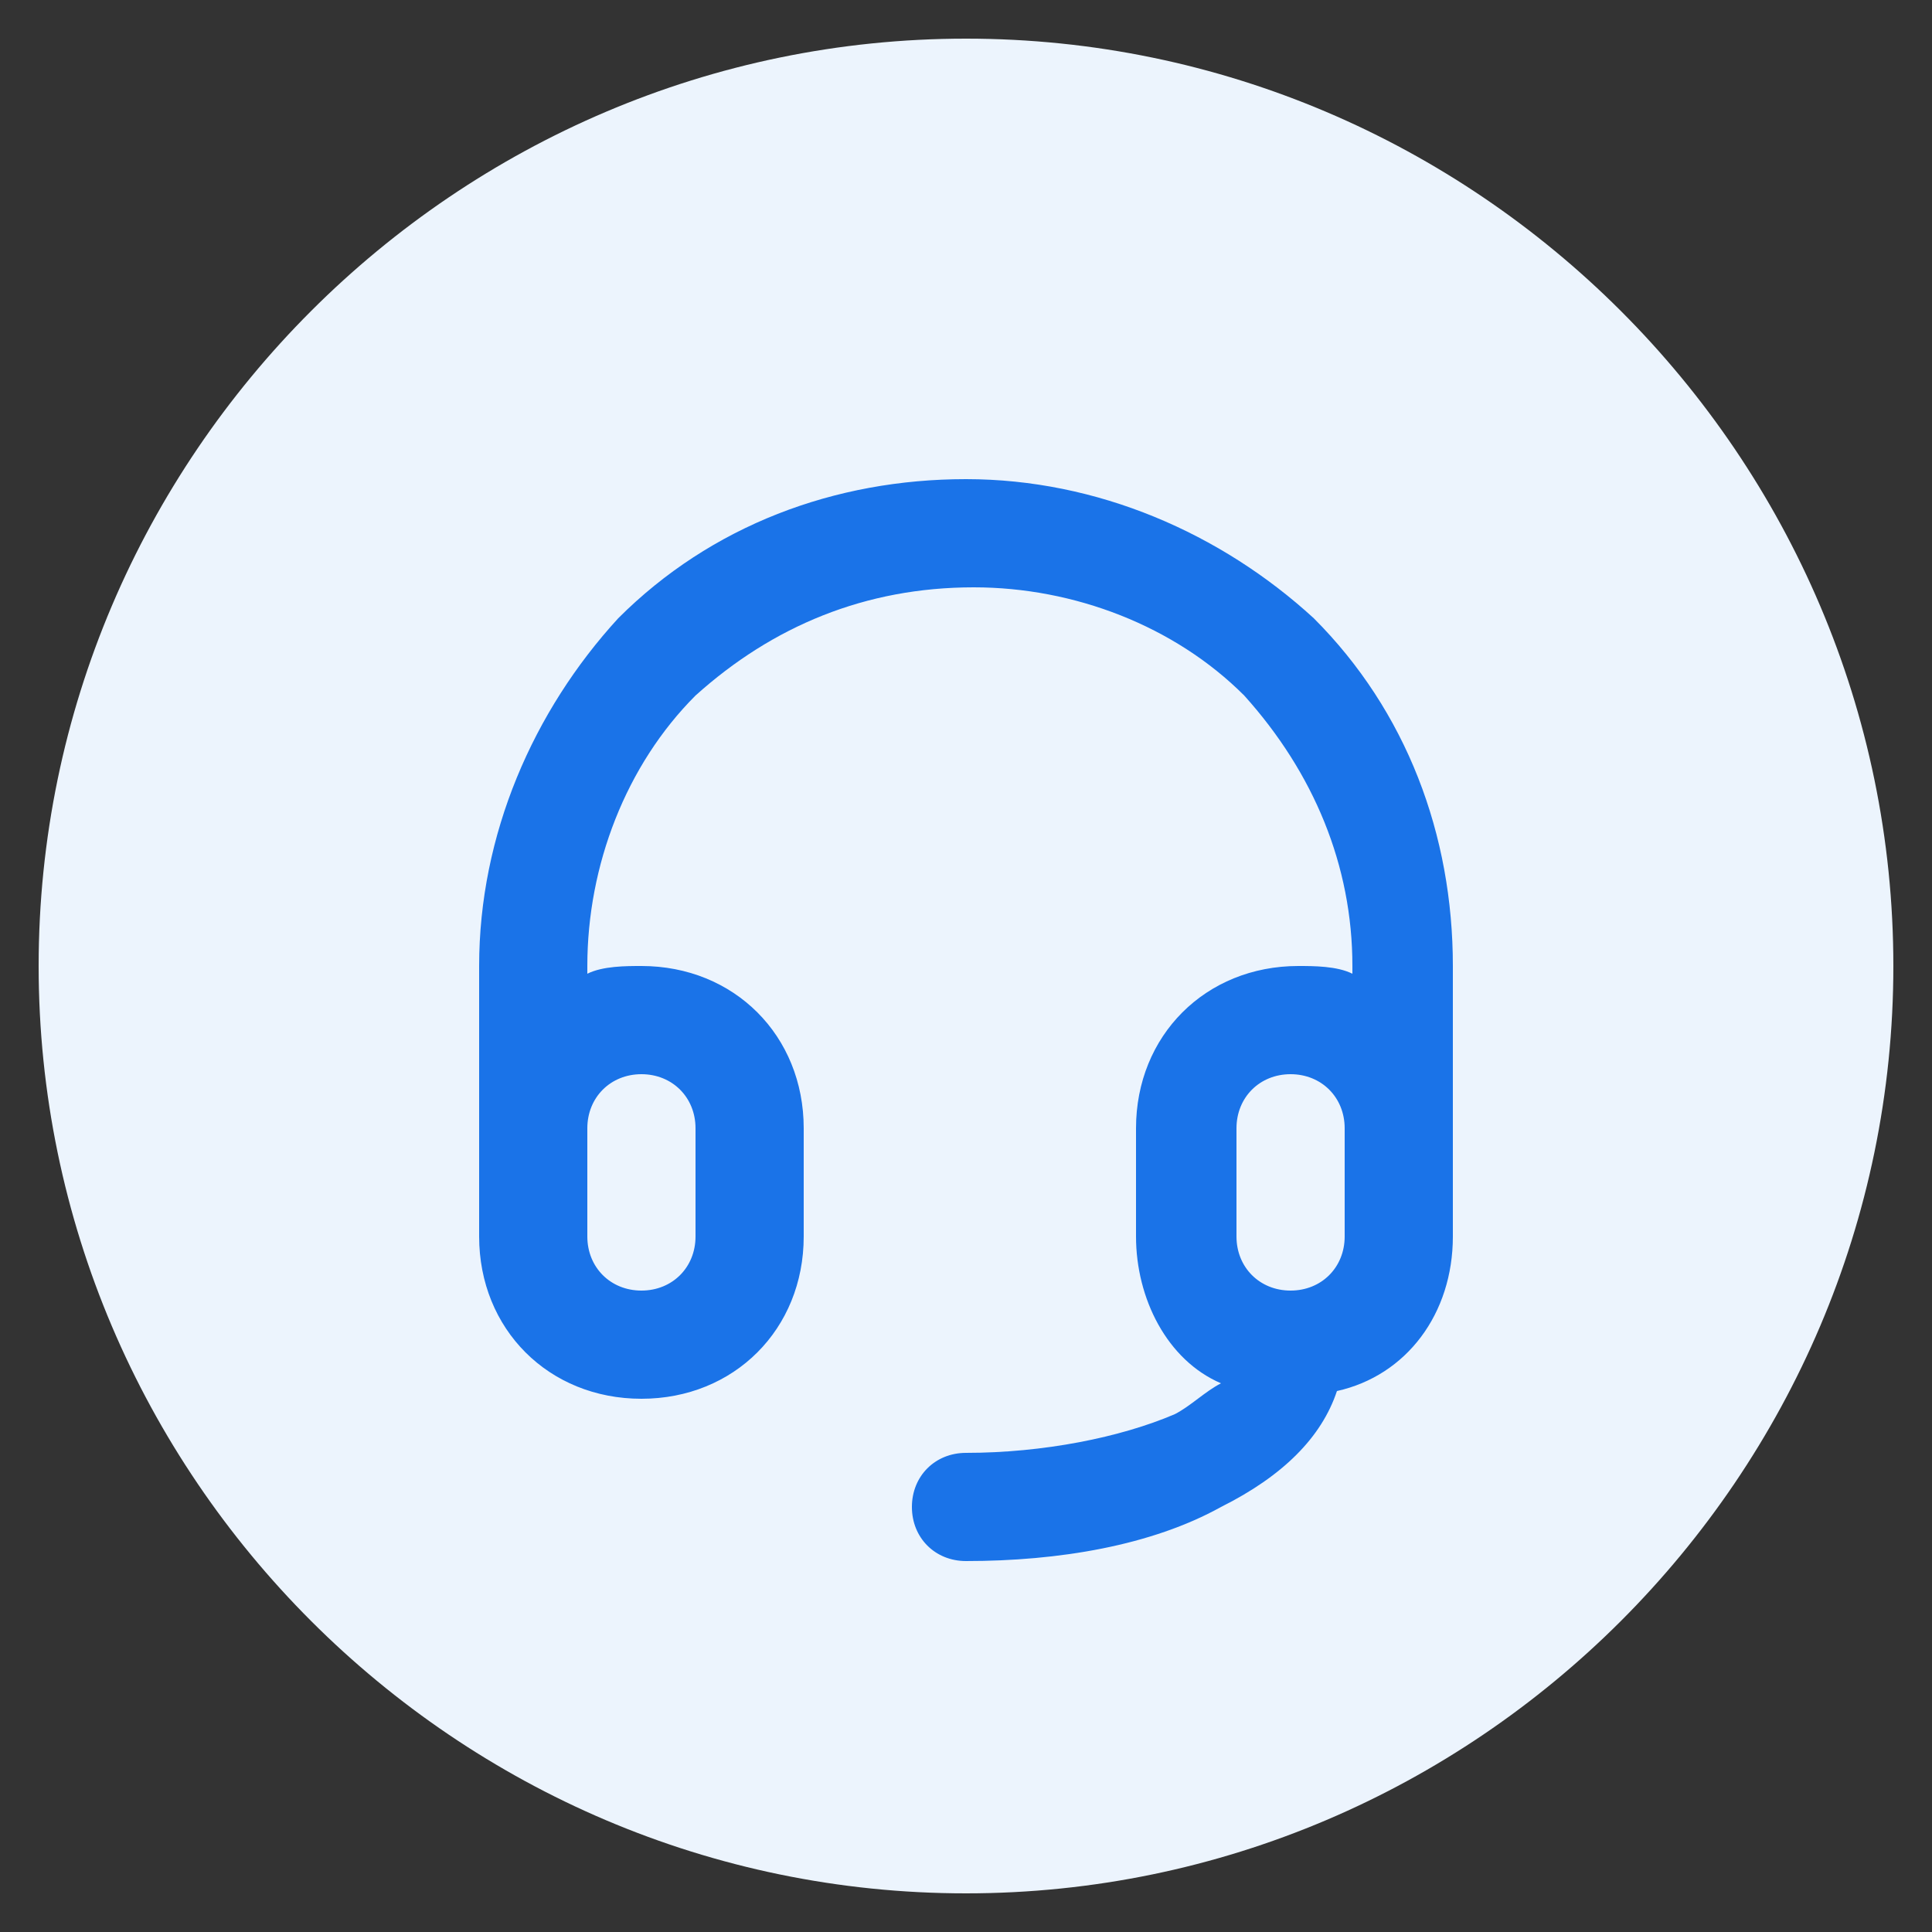
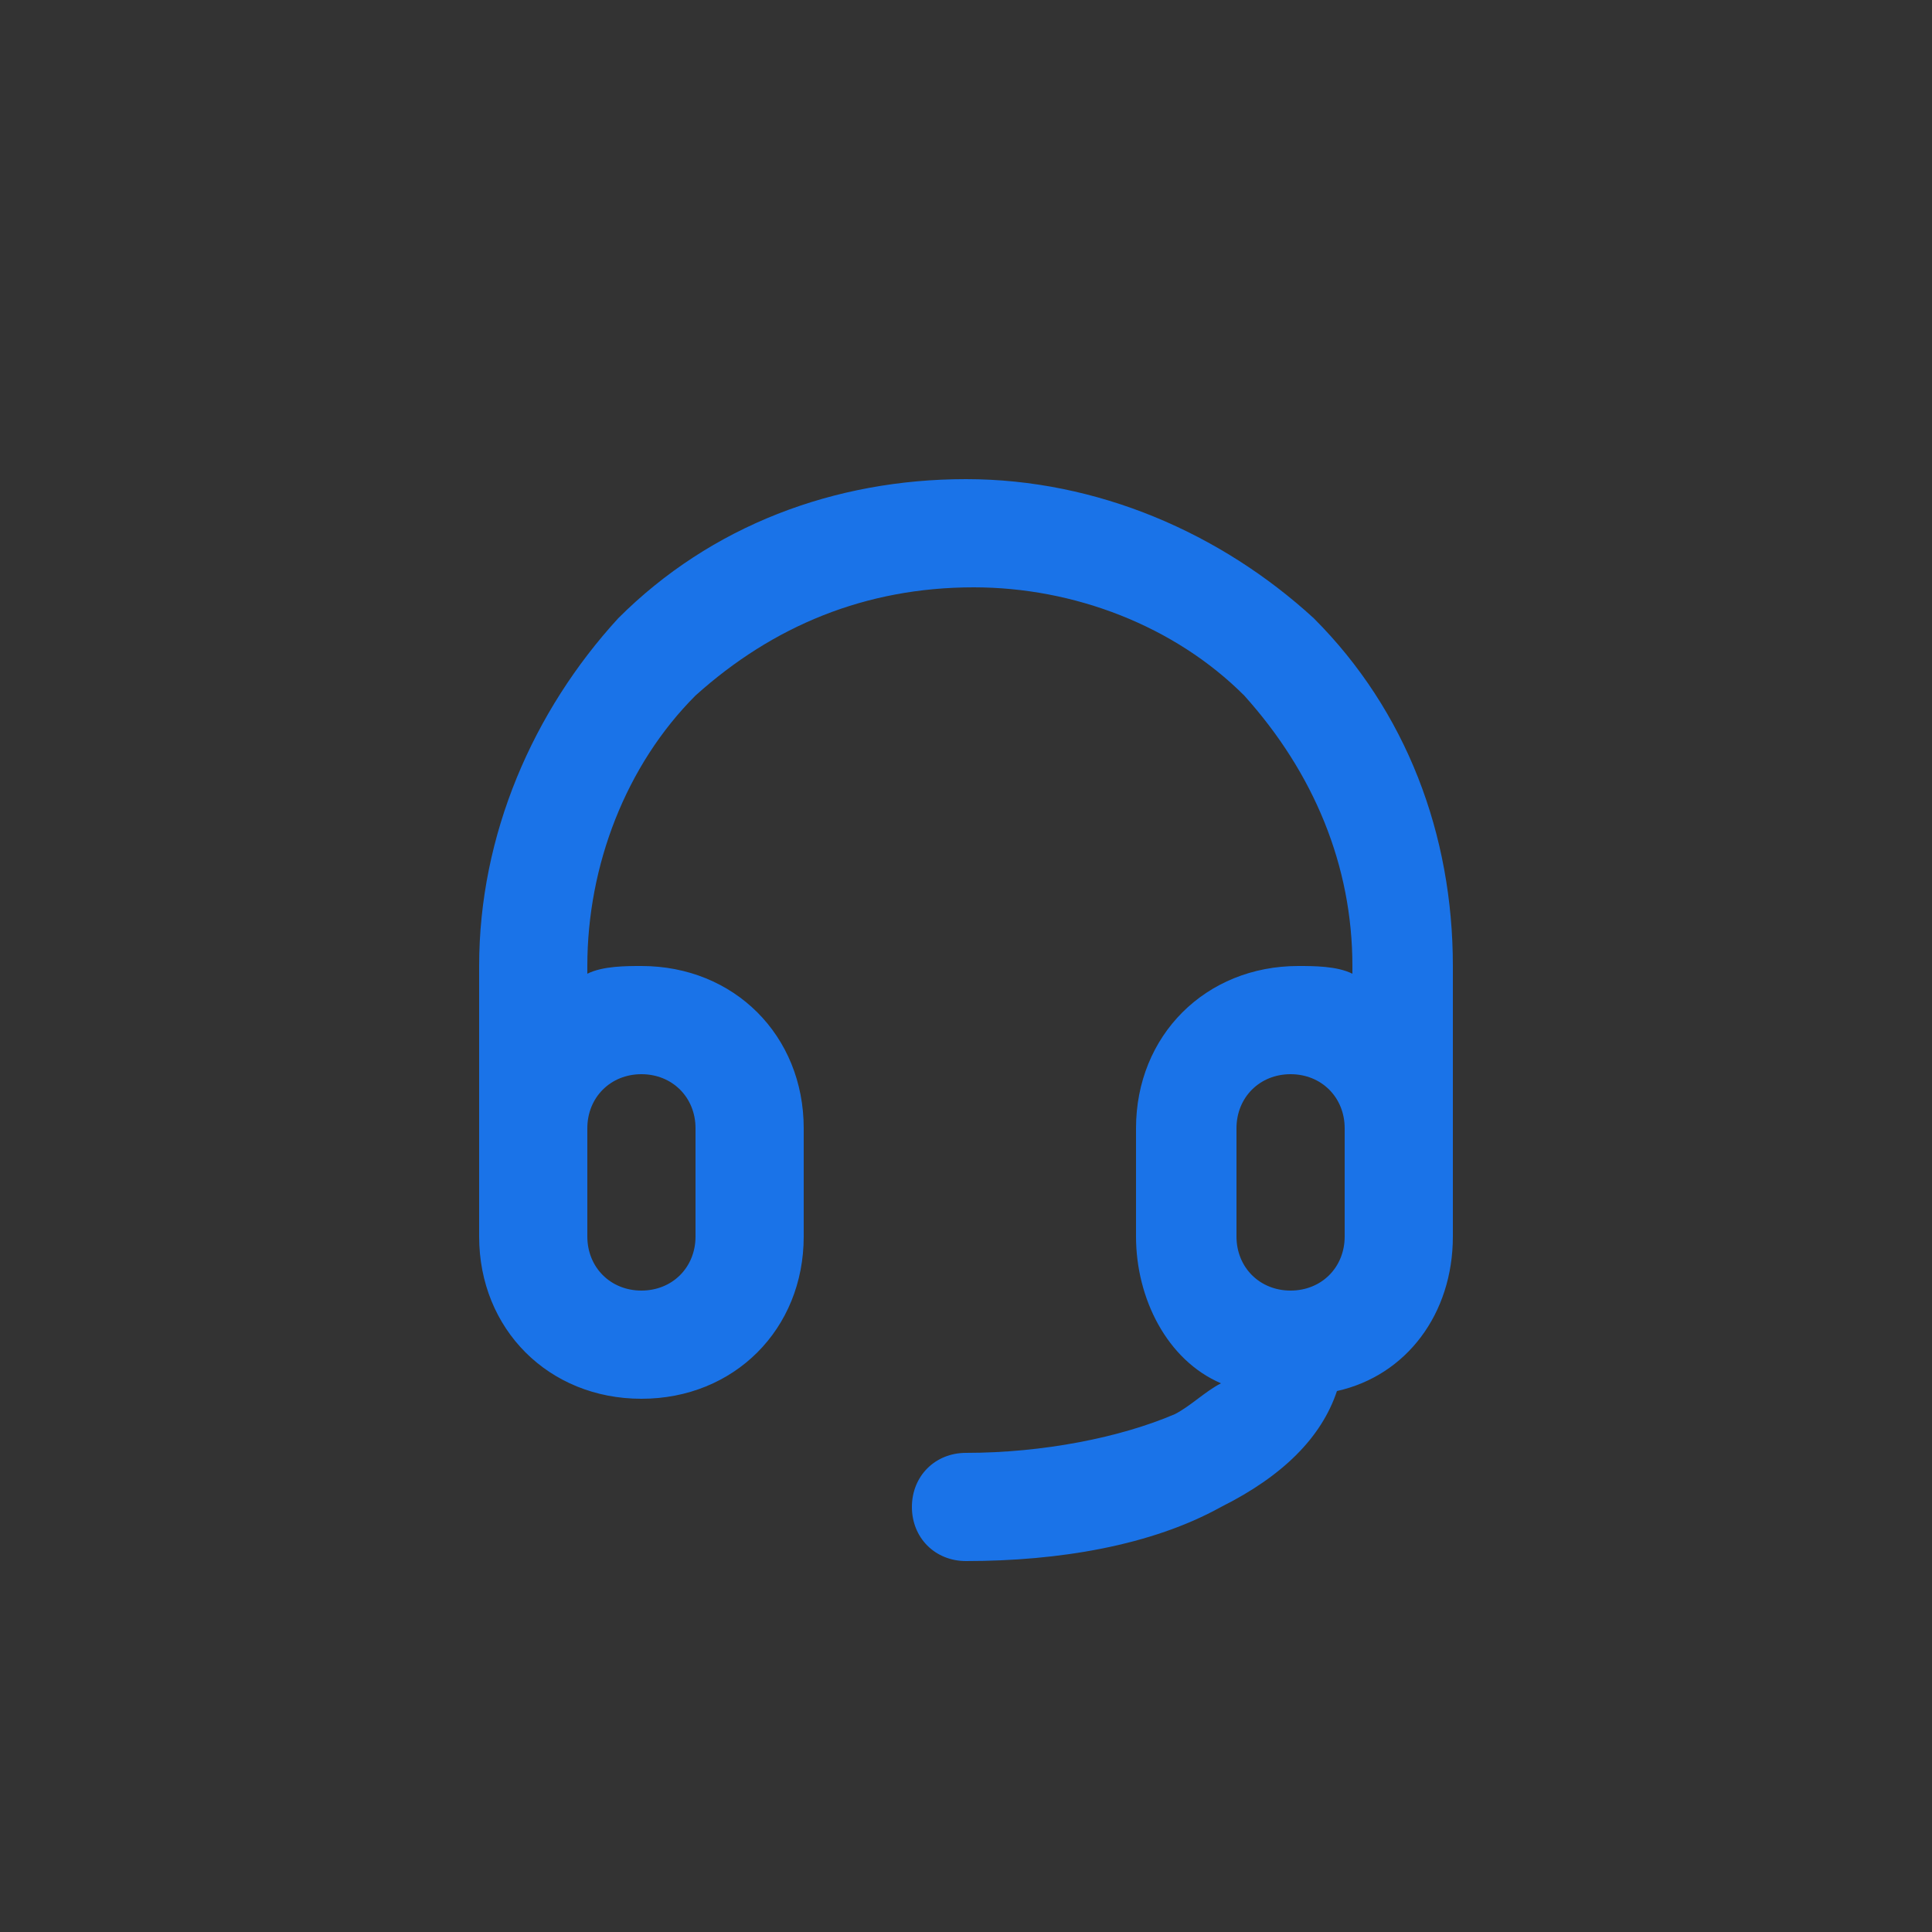
<svg xmlns="http://www.w3.org/2000/svg" version="1.1" id="Camada_1" x="0px" y="0px" viewBox="0 0 25 25" style="enable-background:new 0 0 25 25;" xml:space="preserve">
  <rect x="0" y="0" width="25" height="25" fill="#333333" stroke="none" />
  <style type="text/css">
	.st0{fill:#ECF4FD;}
	.st1{fill:#1A73E8;}
</style>
  <g>
    <g>
-       <path class="st0" d="M12.5,0.5L12.5,0.5c6.6,0,12,5.4,12,12l0,0c0,6.6-5.4,12-12,12l0,0c-6.6,0-12-5.4-12-12l0,0    C0.5,5.9,5.9,0.5,12.5,0.5z" />
-     </g>
+       </g>
    <g>
      <path class="st1" d="M12.5,20.2c-0.4,0-0.7-0.3-0.7-0.7s0.3-0.7,0.7-0.7c1,0,2-0.2,2.7-0.5c0.2-0.1,0.4-0.3,0.6-0.4    c-0.7-0.3-1.1-1.1-1.1-1.9v-1.4c0-1.2,0.9-2.1,2.1-2.1c0.2,0,0.5,0,0.7,0.1v-0.1c0-1.3-0.5-2.5-1.4-3.5c-0.9-0.9-2.2-1.4-3.5-1.4    C11.2,7.6,10,8.1,9,9c-0.9,0.9-1.4,2.2-1.4,3.5v0.1c0.2-0.1,0.5-0.1,0.7-0.1c1.2,0,2.1,0.9,2.1,2.1V16c0,1.2-0.9,2.1-2.1,2.1    S6.2,17.2,6.2,16v-3.5C6.2,10.8,6.9,9.2,8,8c1.2-1.2,2.8-1.8,4.5-1.8c1.7,0,3.3,0.7,4.5,1.8c1.2,1.2,1.8,2.8,1.8,4.5V16    c0,1-0.6,1.8-1.5,2c-0.2,0.6-0.7,1.1-1.5,1.5C14.9,20,13.7,20.2,12.5,20.2z M16.7,13.9c-0.4,0-0.7,0.3-0.7,0.7V16    c0,0.4,0.3,0.7,0.7,0.7s0.7-0.3,0.7-0.7v-1.4C17.4,14.2,17.1,13.9,16.7,13.9z M8.3,13.9c-0.4,0-0.7,0.3-0.7,0.7V16    c0,0.4,0.3,0.7,0.7,0.7S9,16.4,9,16v-1.4C9,14.2,8.7,13.9,8.3,13.9z" />
    </g>
  </g>
</svg>